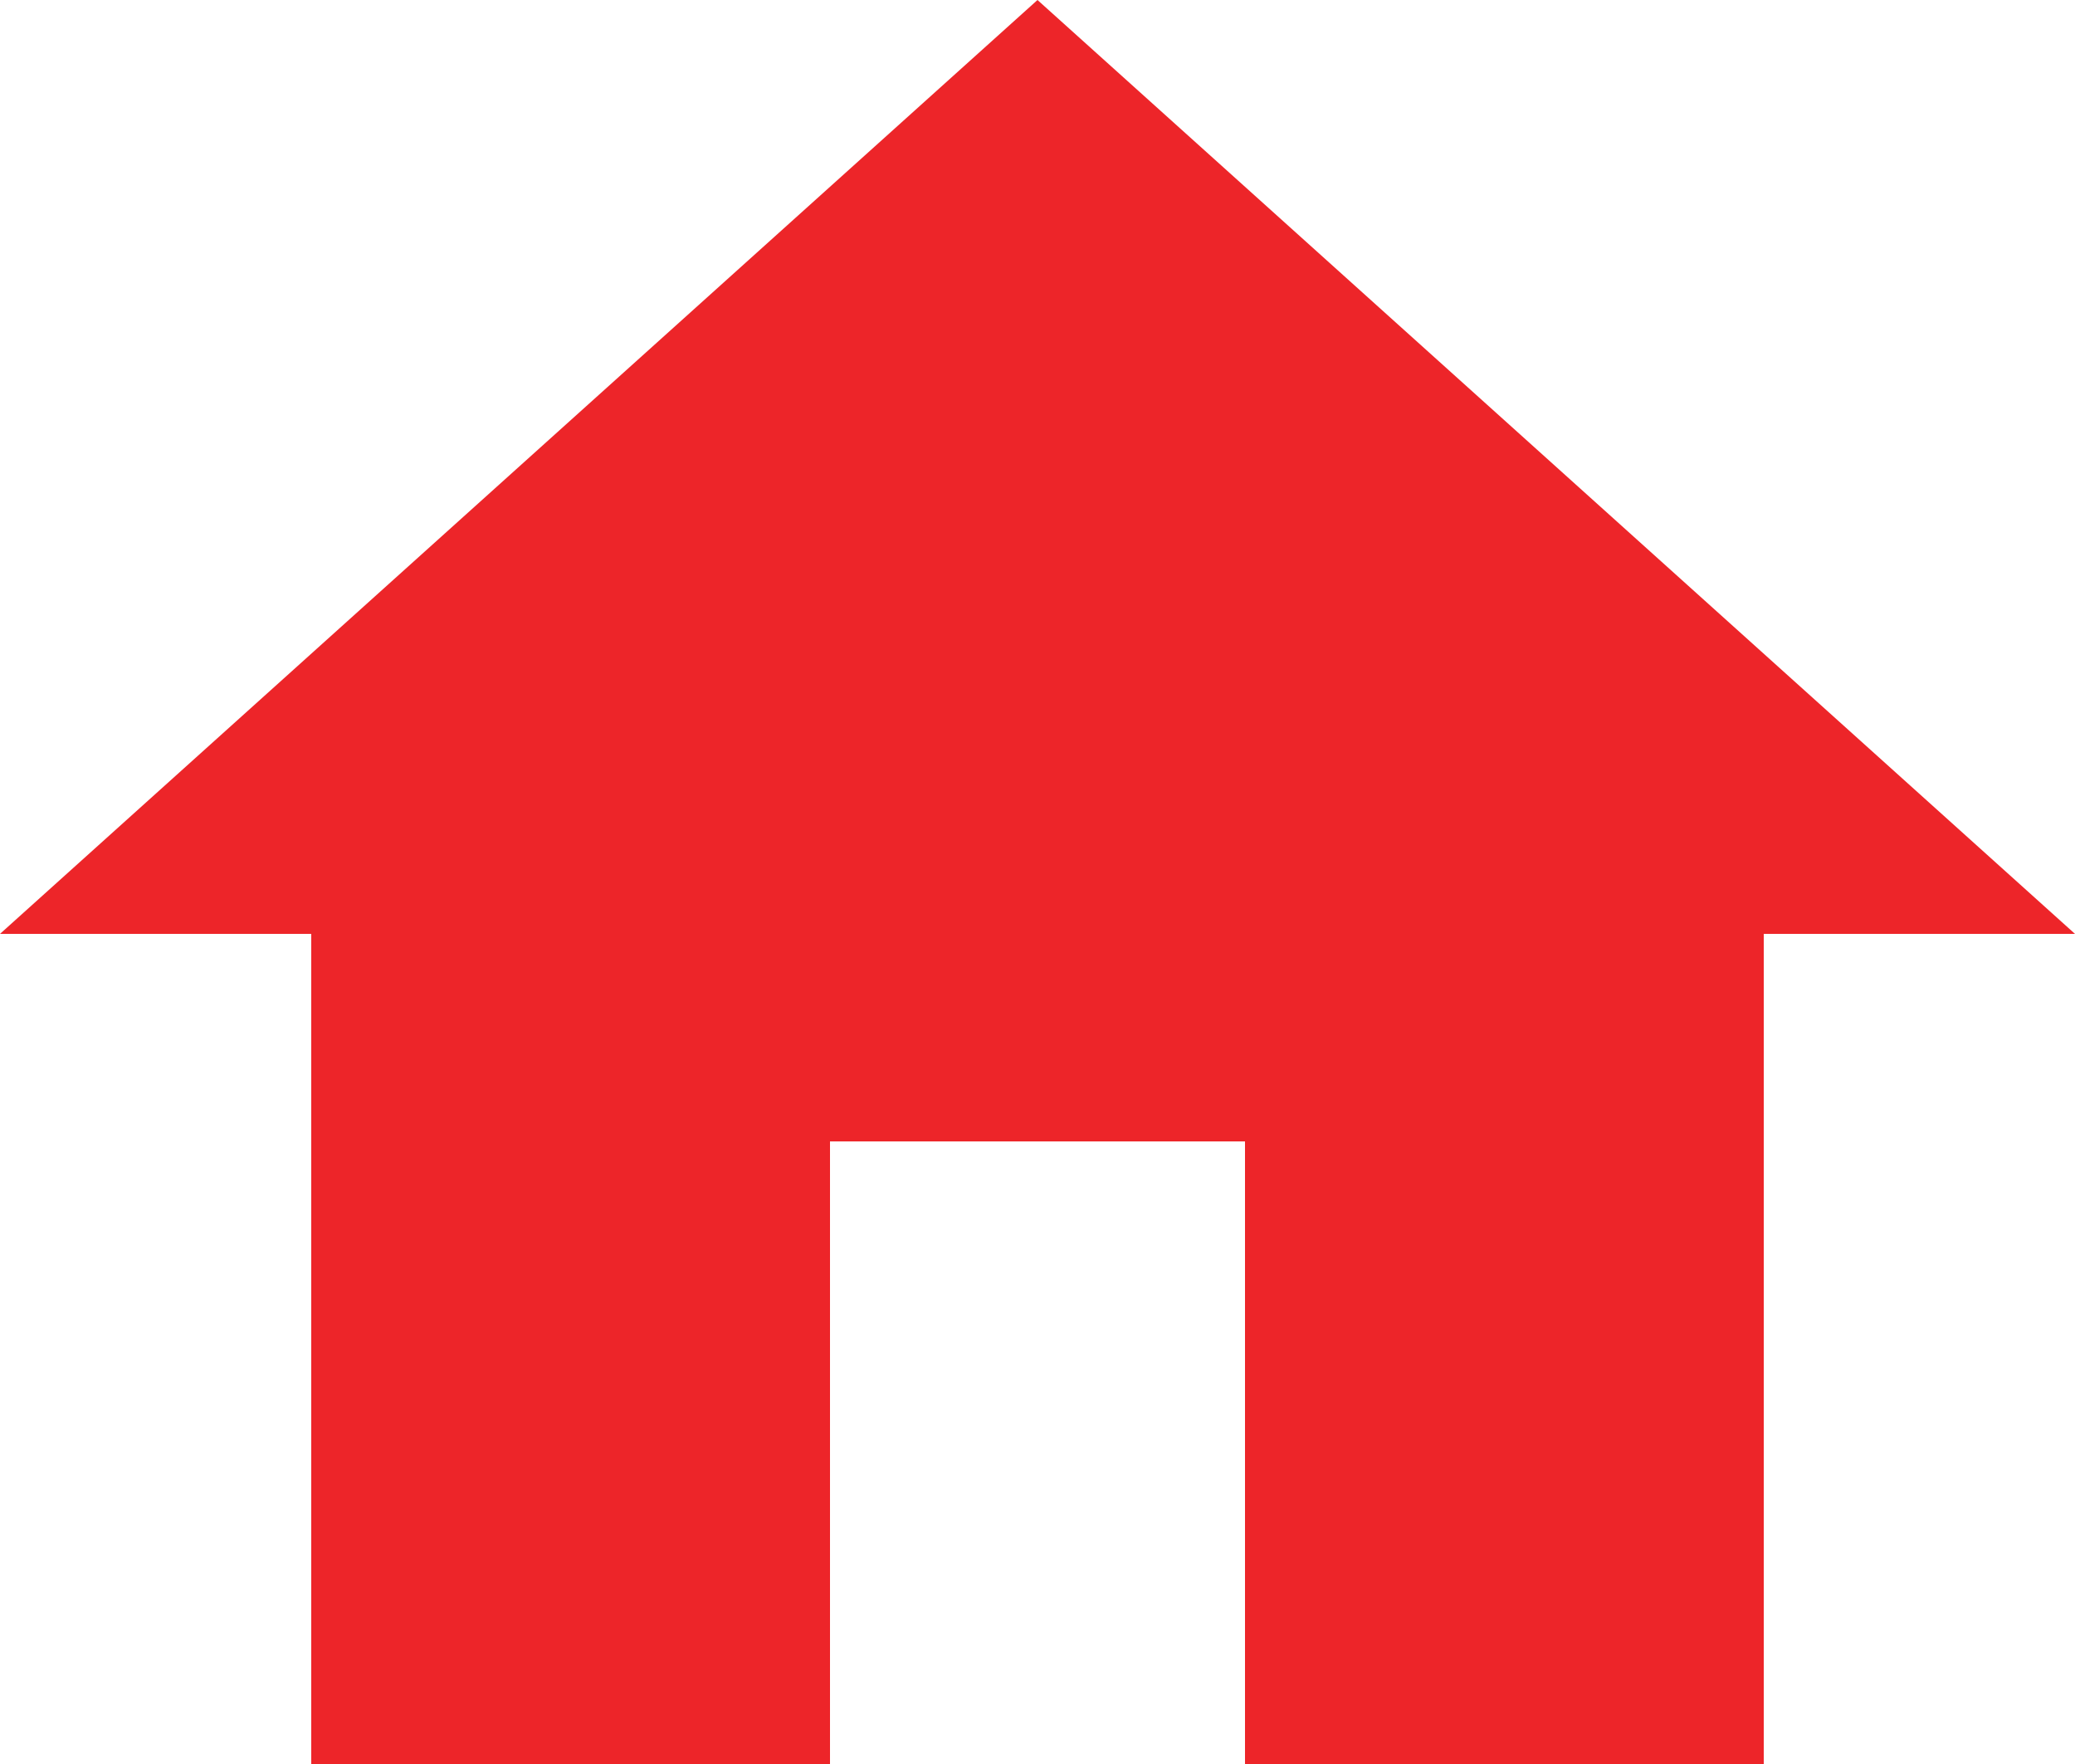
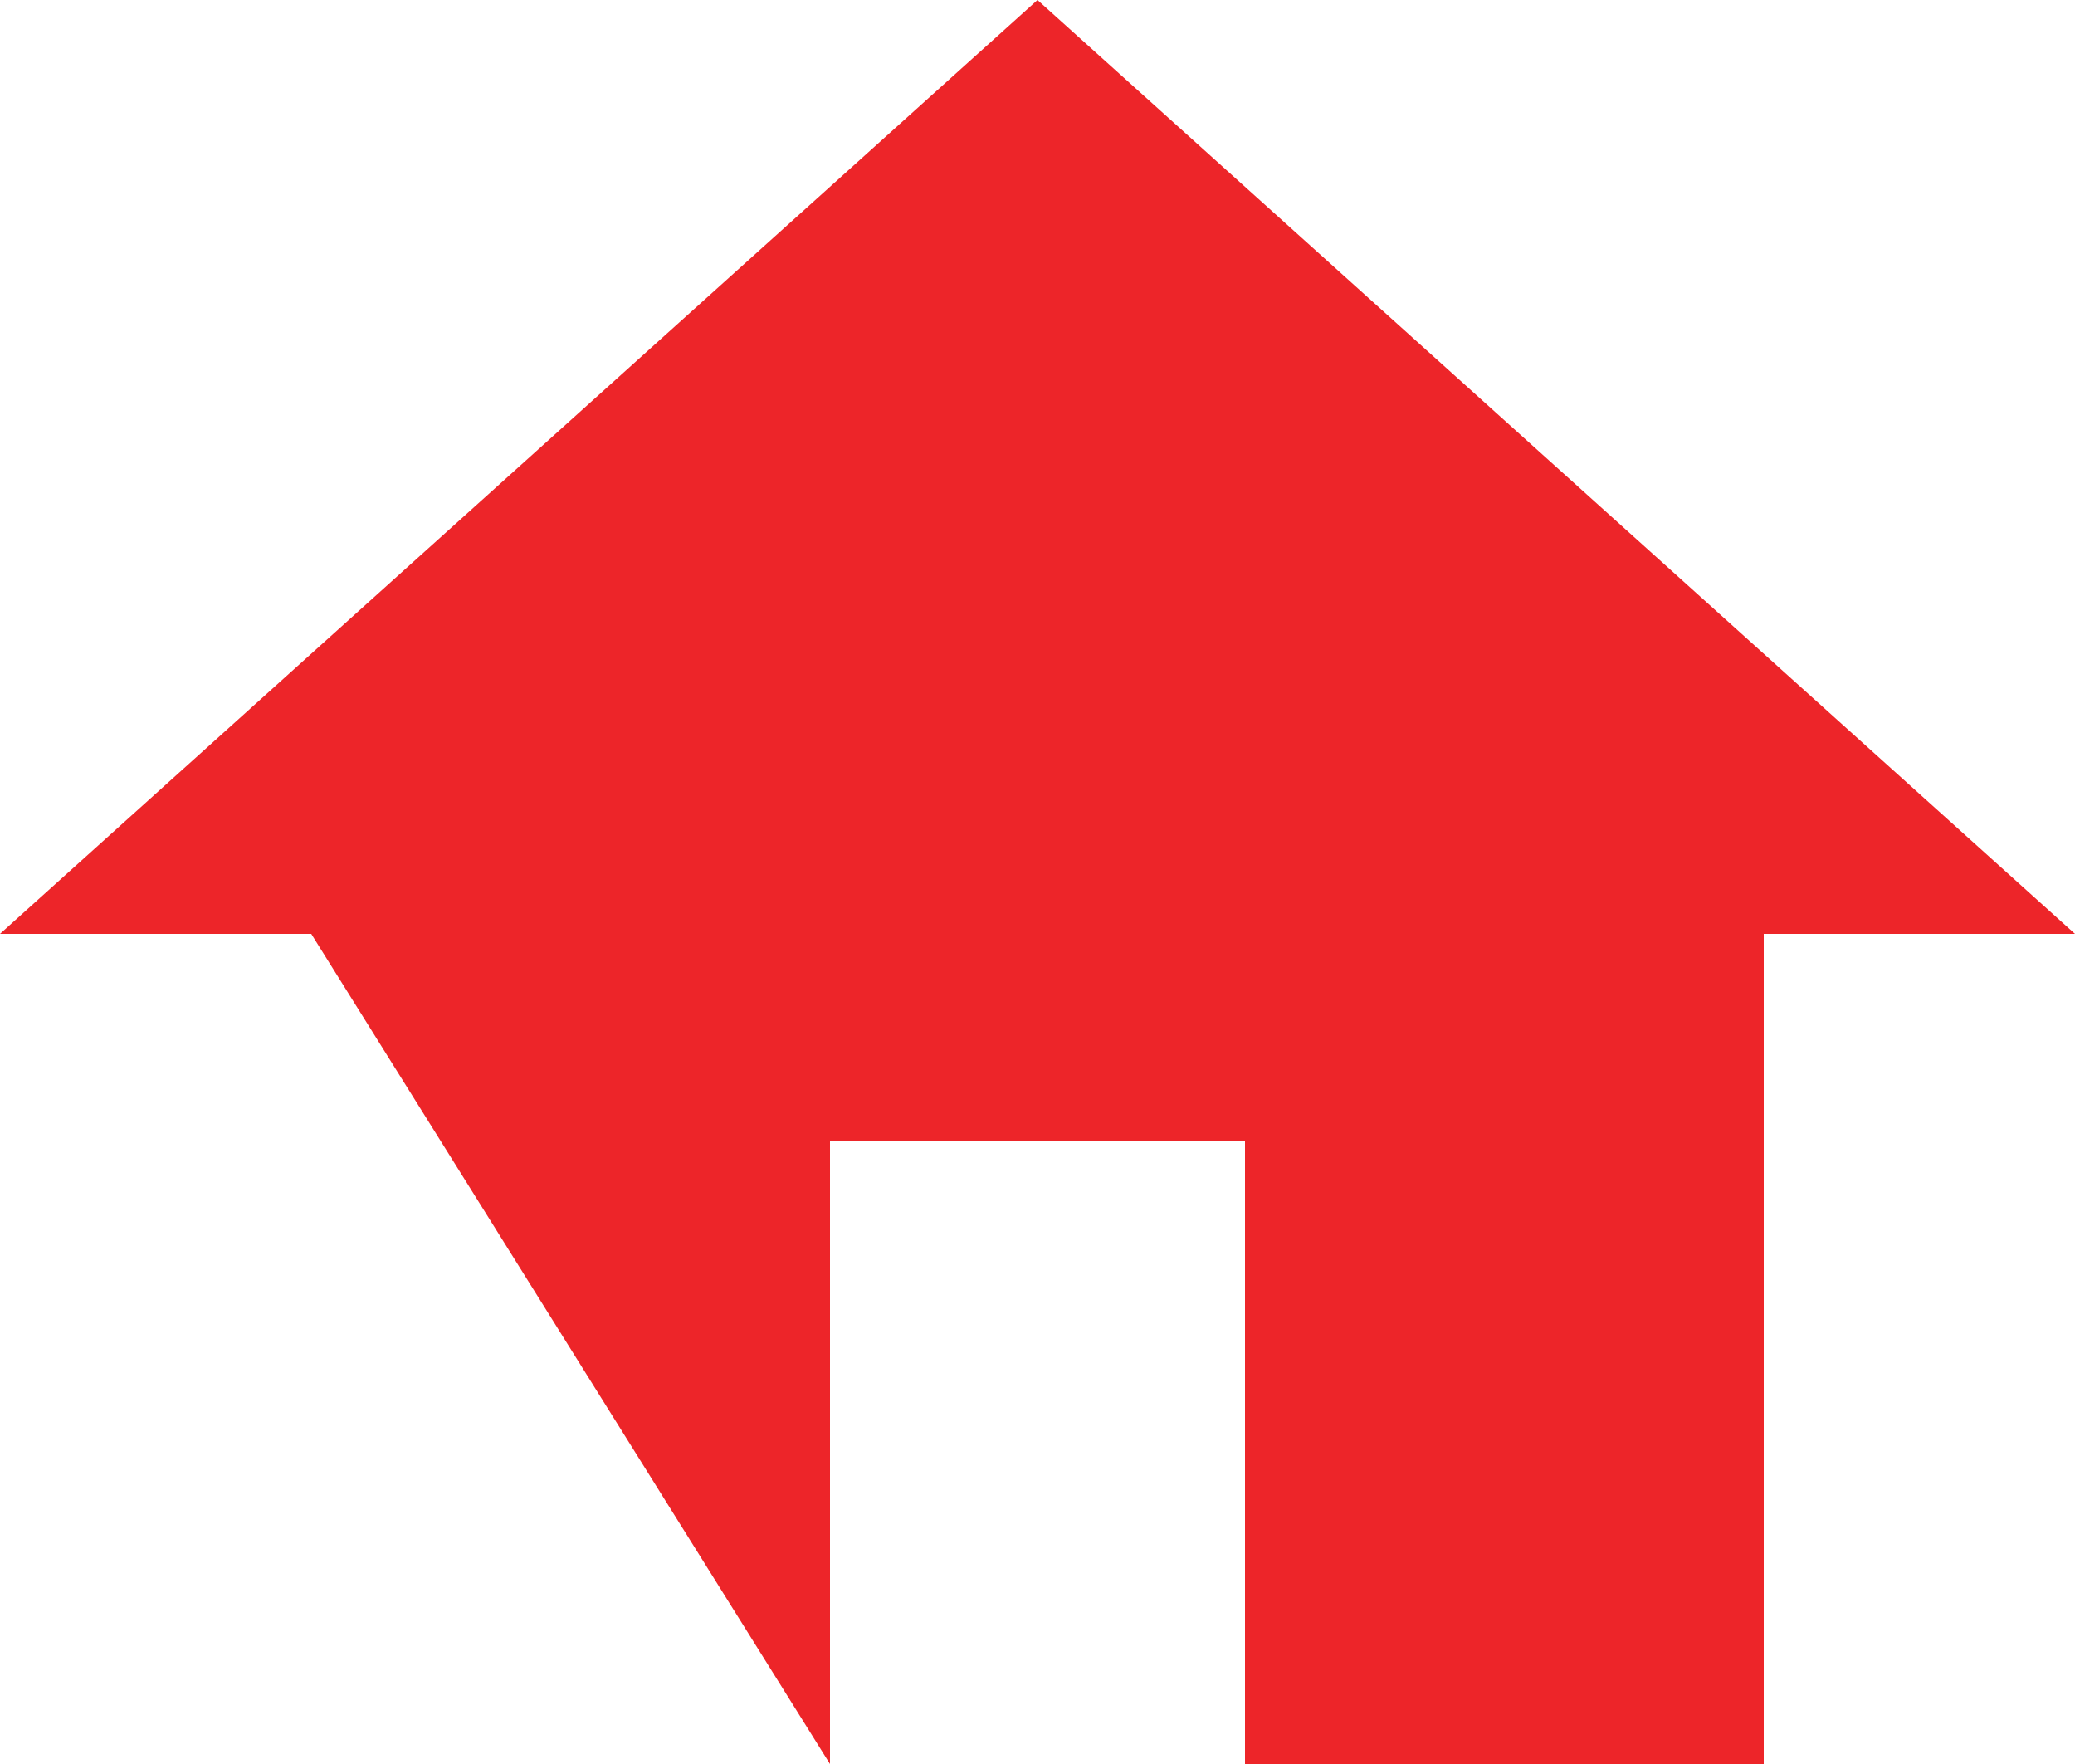
<svg xmlns="http://www.w3.org/2000/svg" width="18" height="15.3" viewBox="0 0 18 15.3">
  <defs>
    <style>.a{fill:#ed2529;}</style>
  </defs>
  <g transform="translate(0 -38.25)">
    <g transform="translate(0 38.25)">
-       <path class="a" d="M7.2,53.55v-5.4h3.6v5.4h4.5v-7.2H18l-9-8.1-9,8.1H2.7v7.2Z" transform="translate(0 -38.25)" />
+       <path class="a" d="M7.2,53.55v-5.4h3.6v5.4h4.5v-7.2H18l-9-8.1-9,8.1H2.7Z" transform="translate(0 -38.25)" />
    </g>
  </g>
</svg>